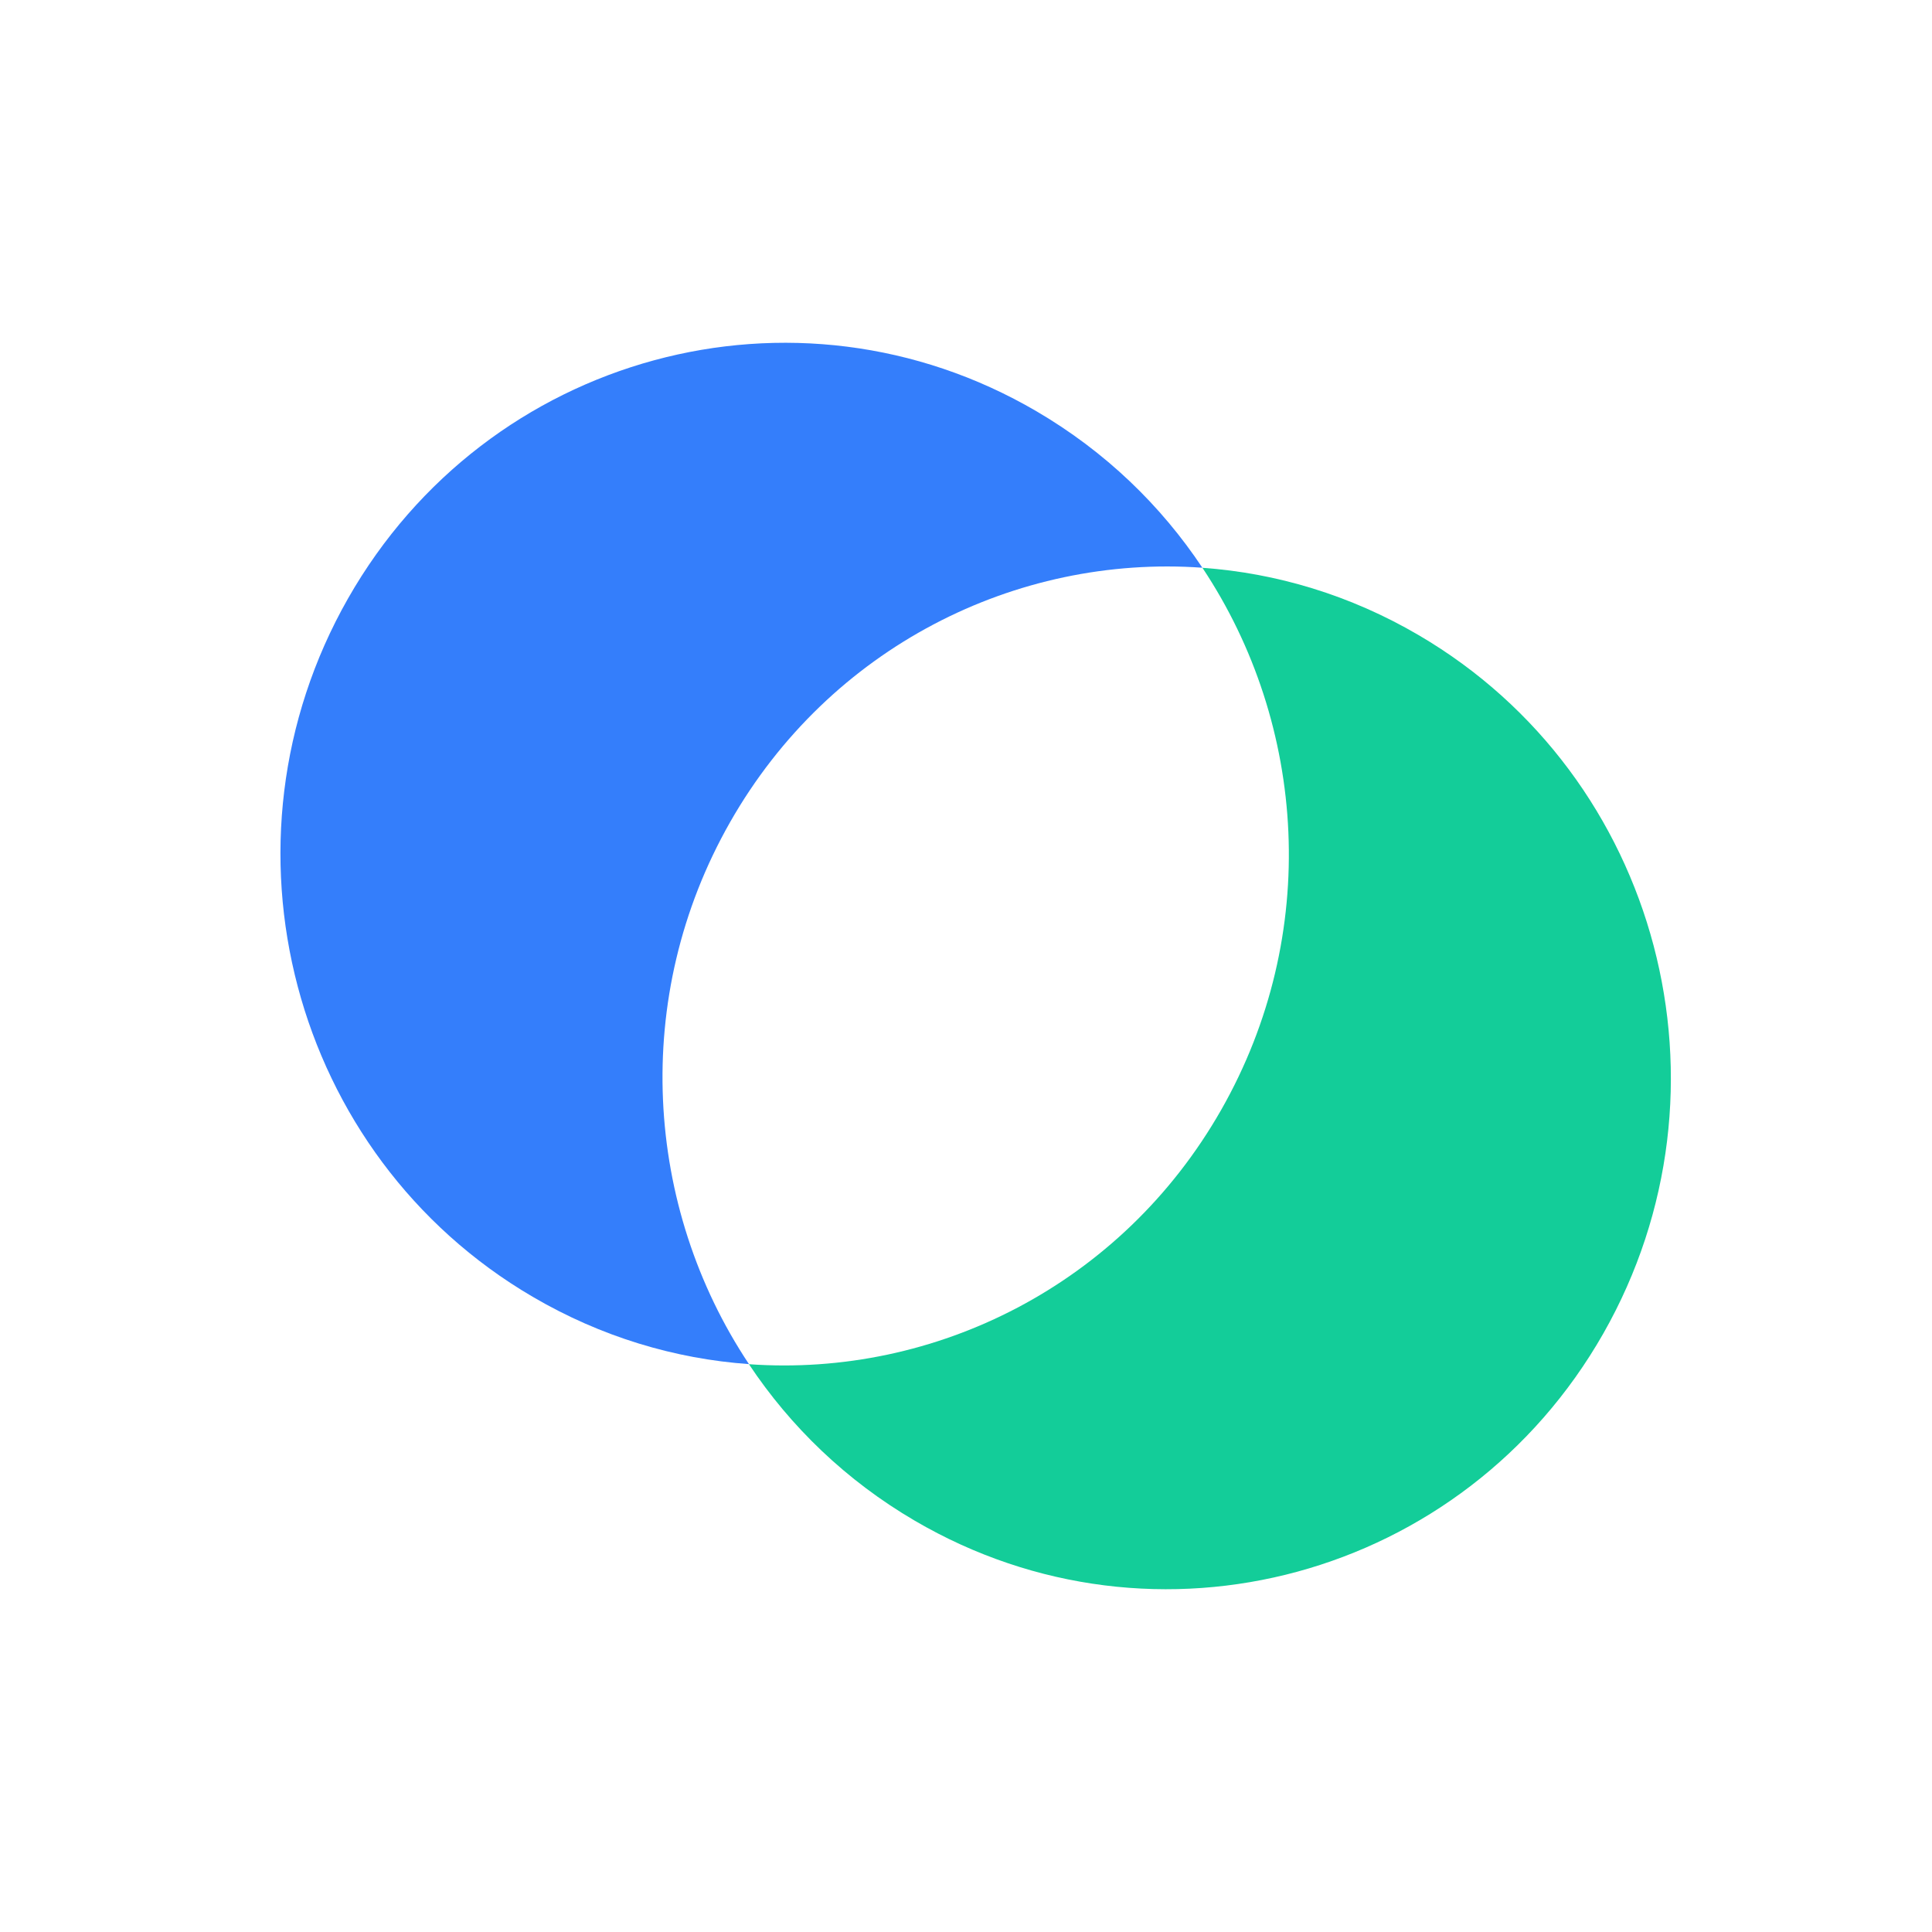
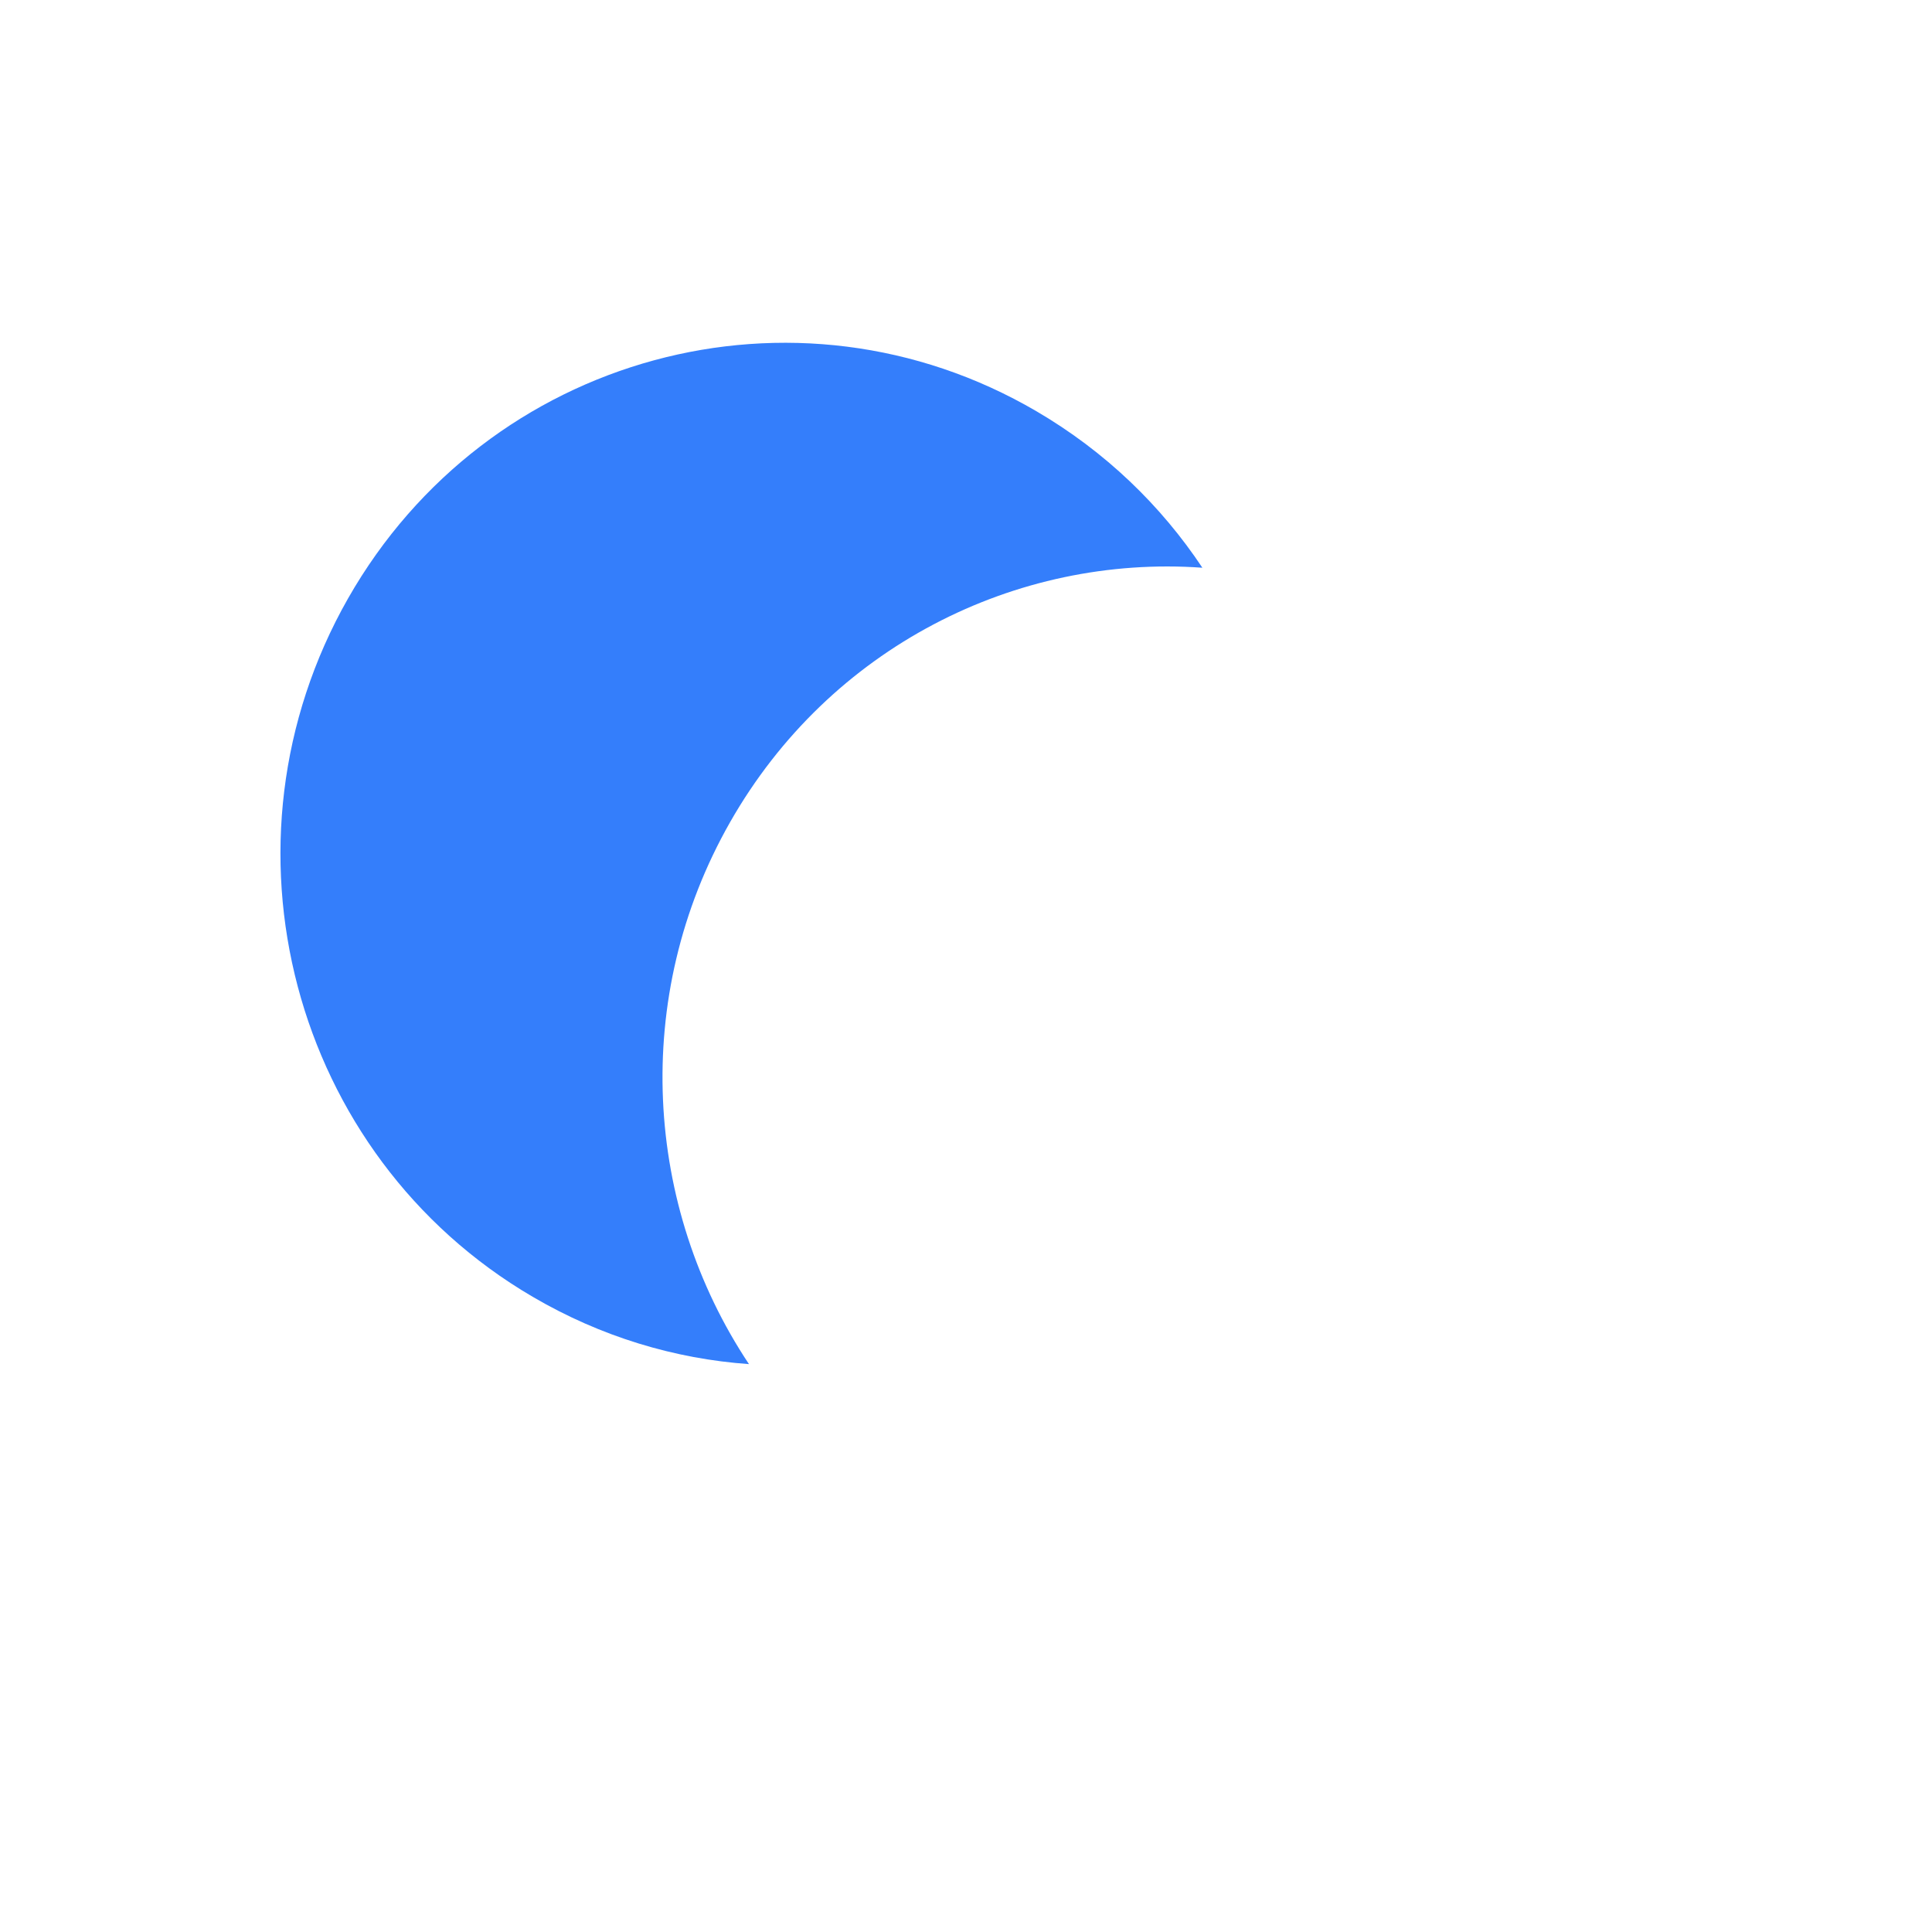
<svg xmlns="http://www.w3.org/2000/svg" width="62" height="62" viewBox="0 0 62 62" fill="none">
  <path fill-rule="evenodd" clip-rule="evenodd" d="M38.585 18.219C32.607 17.792 26.628 20.767 23.43 26.383C20.232 32.001 20.683 38.741 24.035 43.776C21.664 43.608 19.291 42.903 17.092 41.614C9.354 37.084 6.703 27.054 11.169 19.205C15.637 11.359 25.527 8.671 33.265 13.2C35.47 14.491 37.257 16.22 38.587 18.221L38.585 18.219Z" fill="#347EFB" />
-   <path fill-rule="evenodd" clip-rule="evenodd" d="M24.036 43.779C30.014 44.205 35.993 41.23 39.191 35.614C42.389 29.997 41.939 23.256 38.587 18.221C40.958 18.39 43.33 19.095 45.529 20.384C53.266 24.915 55.916 34.946 51.452 42.794C46.984 50.641 37.094 53.329 29.356 48.801C27.155 47.514 25.366 45.781 24.035 43.78L24.036 43.779Z" fill="#13CD99" />
</svg>